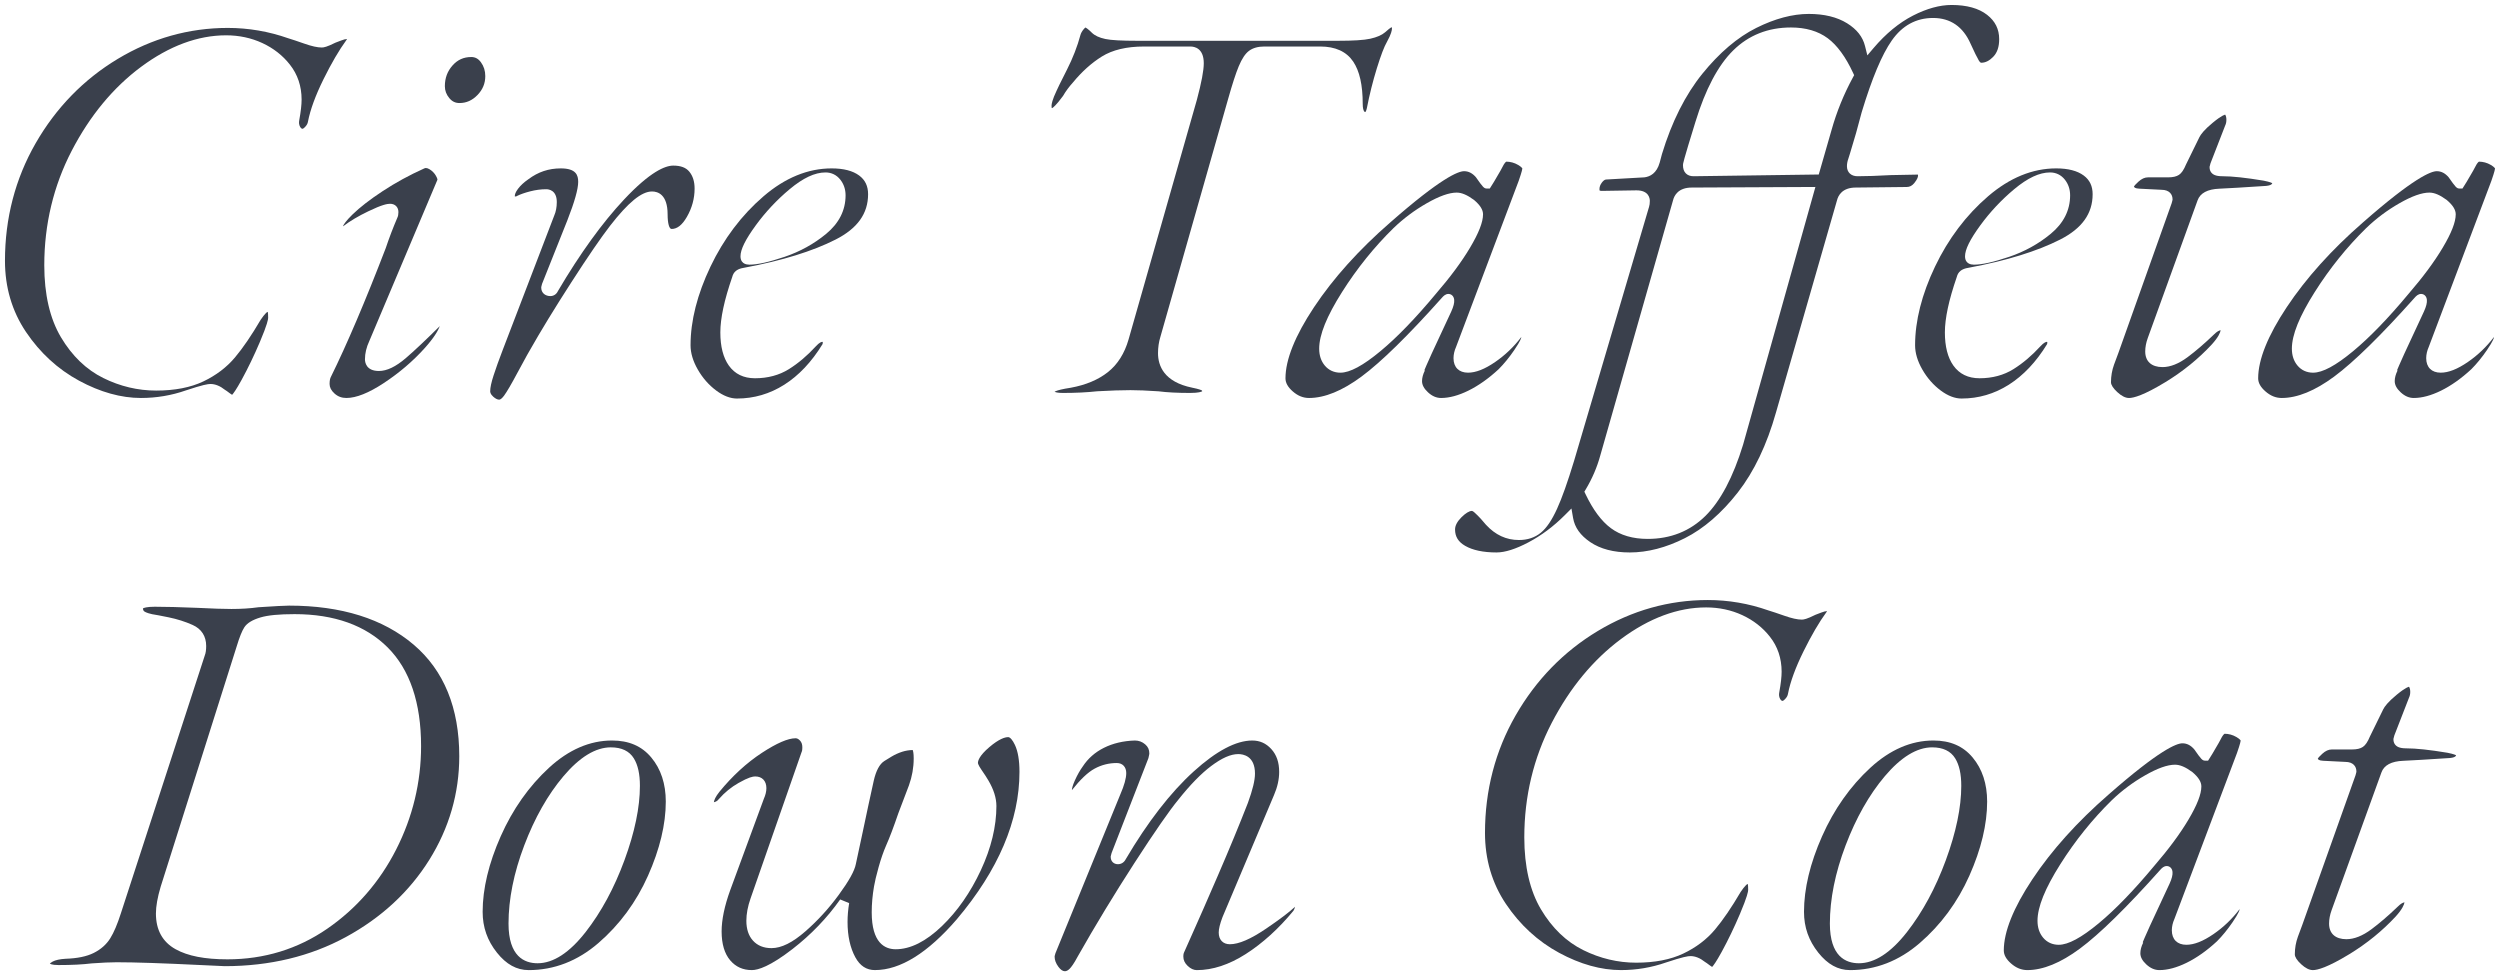
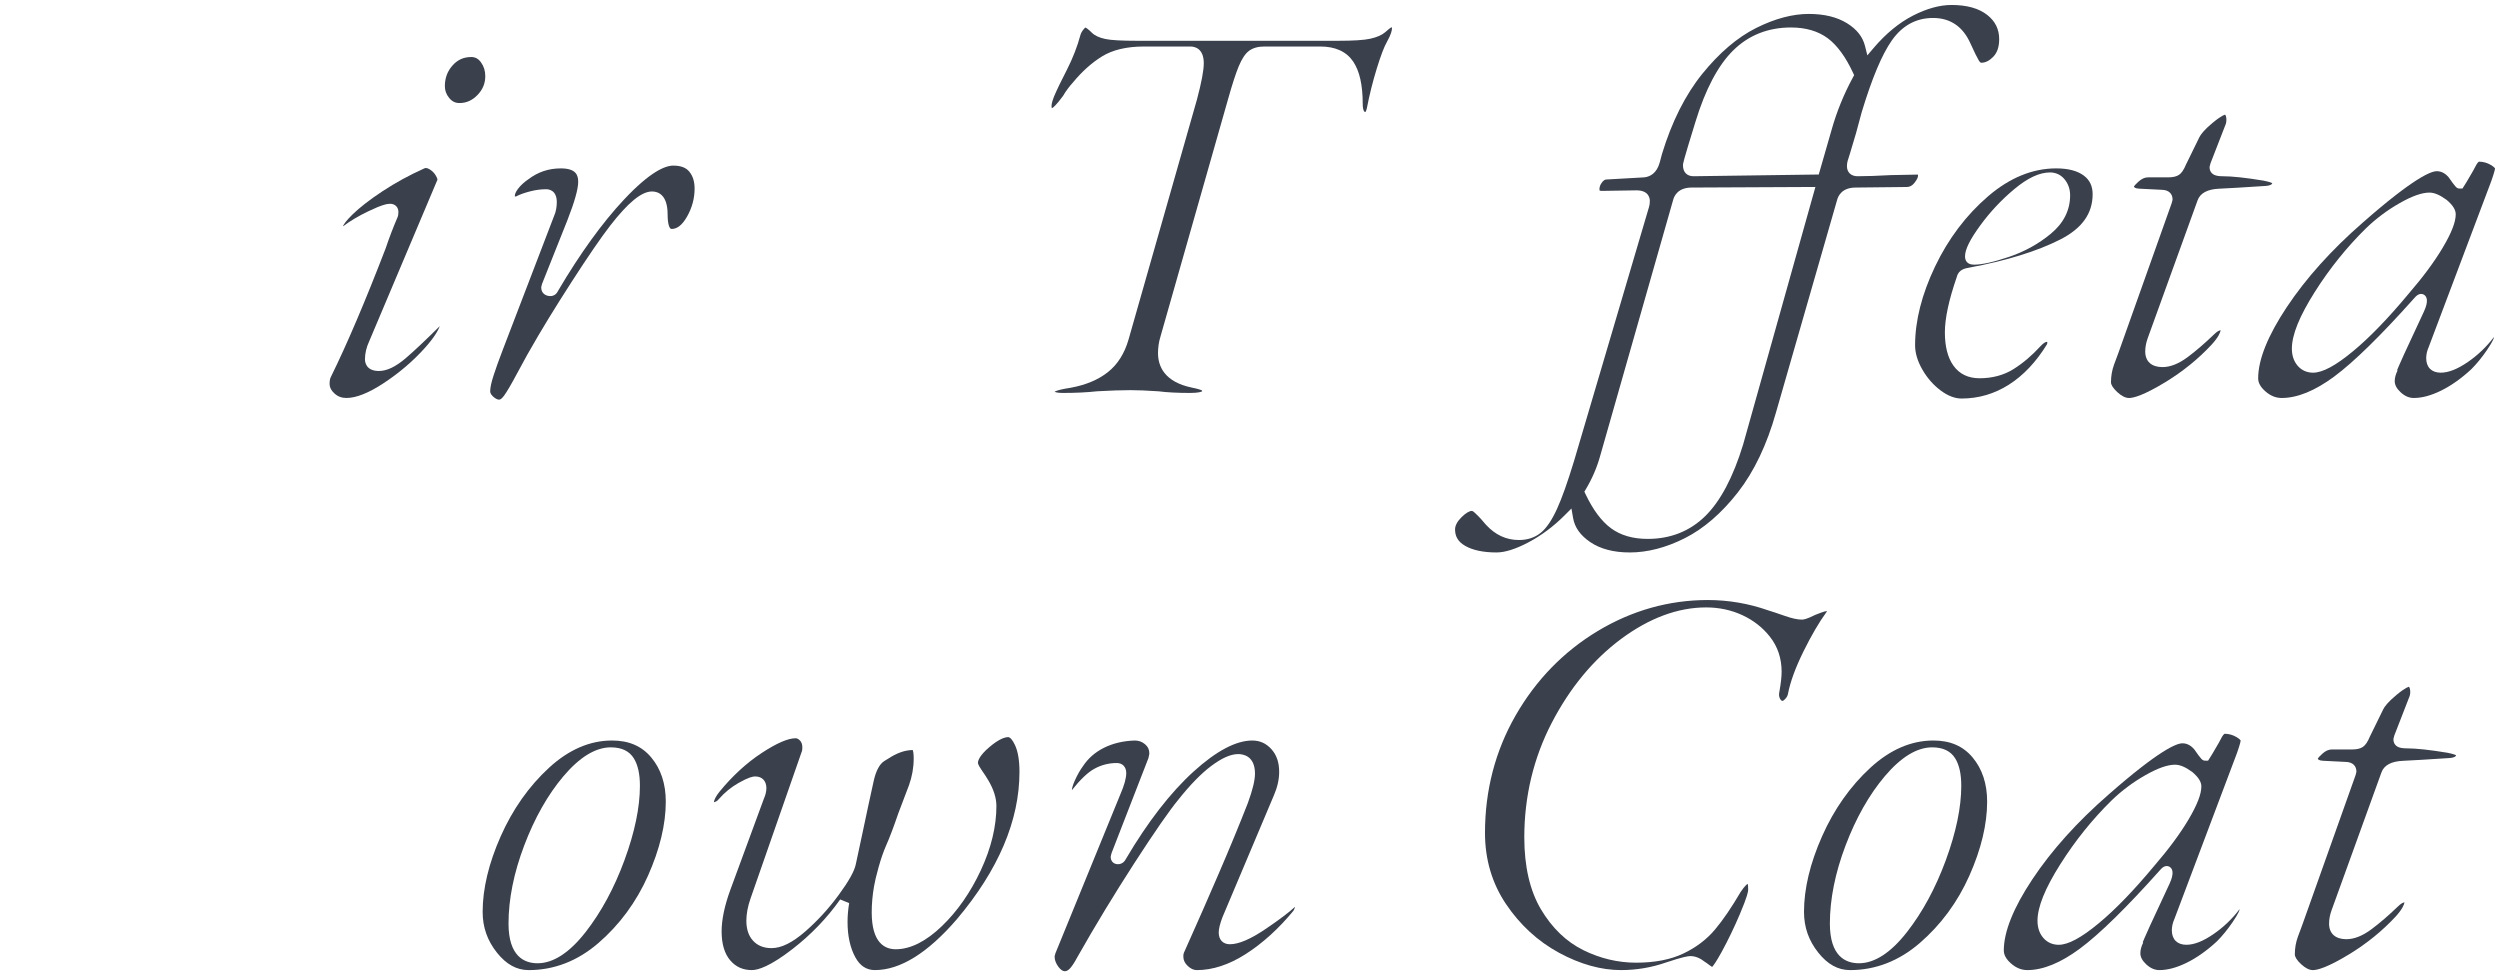
<svg xmlns="http://www.w3.org/2000/svg" id="_イヤー_2" viewBox="0 0 402.025 156.98">
  <defs>
    <style>.cls-1{fill:#3a404c;}</style>
  </defs>
  <g id="design">
    <g>
-       <path class="cls-1" d="M22.68,64c-3.209,0-6.563-.937-9.969-2.783-3.408-1.847-6.281-4.486-8.538-7.843-2.239-3.329-3.374-7.176-3.374-11.434,0-6.847,1.66-13.208,4.934-18.906,3.275-5.702,7.722-10.269,13.219-13.573,5.488-3.298,11.436-4.971,17.678-4.971,3.311,0,6.583,.56,9.725,1.665,.626,.189,1.47,.471,2.565,.855,1.203,.424,2.129,.63,2.83,.63,.313,0,.82-.094,2.198-.78,.195-.067,.507-.187,.934-.357,.44-.176,.693-.213,.828-.213,.036,0,.067,.001,.093,.003-.006,.035-.015,.057-.028,.07l-.044,.044-.037,.05c-1.162,1.591-2.397,3.704-3.671,6.282-1.286,2.604-2.126,4.897-2.498,6.817-.044,.297-.183,.555-.432,.824-.276,.299-.413,.328-.414,.328-.089-.001-.241-.001-.416-.312-.175-.312-.22-.662-.138-1.071,.254-1.399,.376-2.476,.376-3.307,0-2.154-.634-4.047-1.883-5.626-1.15-1.469-2.641-2.638-4.43-3.469-1.782-.826-3.742-1.245-5.827-1.245-4.534,0-9.13,1.703-13.662,5.062-4.488,3.329-8.245,7.872-11.168,13.504-2.926,5.64-4.41,11.835-4.41,18.414,0,4.684,.901,8.576,2.677,11.568,1.783,3.002,4.075,5.21,6.813,6.564,2.707,1.339,5.567,2.018,8.5,2.018,2.988,0,5.542-.496,7.59-1.473,2.045-.975,3.756-2.271,5.083-3.853,1.281-1.524,2.67-3.56,4.128-6.05,.304-.454,.603-.836,.865-1.099,.09-.09,.183-.15,.289-.183,.028,.172,.055,.467,.055,.968,0,.221-.13,1.042-1.331,3.872-.914,2.152-1.901,4.202-2.936,6.094-.875,1.601-1.328,2.192-1.529,2.408-.076-.041-.189-.111-.341-.228-.451-.347-.672-.496-.806-.573-.785-.626-1.571-.943-2.337-.943-.395,0-1.199,.117-3.943,1.031-2.317,.81-4.741,1.219-7.217,1.219Z" />
      <path class="cls-1" d="M55.709,64c-.761,0-1.394-.24-1.935-.736-.521-.476-.774-.974-.774-1.524,0-.588,.101-.913,.185-1.082,2.583-5.228,5.561-12.215,8.851-20.771,.543-1.625,1.171-3.27,1.879-4.922,.098-.196,.155-.489,.155-.855,0-.802-.539-1.34-1.34-1.34-.461,0-1.276,.137-3.496,1.204-1.602,.771-2.951,1.571-4.01,2.38l-.009,.007c-.015,.002-.036,.005-.065,.006,.137-.299,.511-.877,1.524-1.865,1.185-1.157,2.825-2.426,4.875-3.774,2.057-1.351,4.29-2.572,6.639-3.629,.12-.059,.207-.081,.301-.081,.156,0,.34,.06,.546,.179,.449,.261,.796,.607,1.058,1.058,.266,.462,.255,.639,.254,.641l-10.965,25.961c-.456,.974-.693,1.966-.693,2.921,0,.441,.162,1.88,2.24,1.88,1.288,0,2.709-.681,4.345-2.083,1.35-1.158,3.181-2.883,5.449-5.133-.303,.803-1,1.957-2.469,3.585-1.868,2.072-4.072,3.95-6.551,5.583-2.407,1.585-4.425,2.388-5.995,2.388Zm18.18-47.43c-.666,0-1.186-.251-1.635-.792-.481-.577-.715-1.204-.715-1.918,0-1.31,.405-2.402,1.238-3.339,.808-.909,1.79-1.351,3.002-1.351,.643,0,1.138,.268,1.56,.843,.471,.645,.7,1.374,.7,2.227,0,1.175-.412,2.171-1.259,3.043-.84,.866-1.785,1.287-2.891,1.287Z" />
      <path class="cls-1" d="M80.278,64.27c-.278,0-.599-.159-.955-.474-.495-.436-.495-.774-.495-.885,0-.574,.184-1.429,.546-2.542,.382-1.177,.877-2.556,1.471-4.1l8.28-21.601c.269-.604,.413-1.349,.413-2.177,0-1.911-1.301-2.06-1.7-2.06-.842,0-1.712,.115-2.585,.341-.874,.228-1.558,.467-2.092,.733l-.046,.023-.043,.029c-.003,.002-.068,.044-.274,.044l-.005,0c-.003-.026-.005-.059-.005-.101,0-.207,.089-.572,.515-1.14,.397-.53,.956-1.045,1.66-1.532,1.576-1.182,3.274-1.748,5.215-1.748,2.468,0,2.8,1.097,2.8,2.17,0,1.152-.587,3.234-1.745,6.188l-4.069,10.216-.127,.508v.098c0,.692,.442,1.2,1.154,1.328,.102,.019,.203,.028,.298,.028,.546,0,1.002-.302,1.233-.813,3.544-6.02,7.119-10.969,10.624-14.71,4.23-4.514,6.643-5.462,7.922-5.462,1.198,0,2.041,.317,2.577,.968,.574,.7,.853,1.594,.853,2.732,0,1.59-.418,3.121-1.243,4.55-.753,1.305-1.556,1.94-2.457,1.94-.389,0-.64-.922-.64-2.35,0-3.202-1.573-3.68-2.51-3.68-1.679,0-3.825,1.757-6.752,5.53-1.457,1.882-3.544,4.929-6.205,9.057-2.662,4.126-4.926,7.834-6.729,11.019-.068,.097-.382,.644-1.988,3.614-.941,1.764-1.648,2.974-2.104,3.6-.301,.413-.598,.66-.793,.66Z" />
-       <path class="cls-1" d="M118.528,64.09c-1.078,0-2.204-.431-3.348-1.282-1.195-.888-2.197-2.031-2.978-3.4-.767-1.34-1.155-2.645-1.155-3.878,0-3.942,1.079-8.202,3.207-12.66,2.131-4.467,5-8.27,8.53-11.303,3.464-2.977,7.15-4.487,10.954-4.487,1.913,0,3.403,.386,4.428,1.147,.964,.717,1.432,1.699,1.432,3.003,0,3.122-1.711,5.509-5.232,7.297-3.685,1.873-8.592,3.389-14.586,4.508-.12,.011-.274,.042-.543,.108-.357,.09-.656,.232-.894,.423-.291,.234-.489,.561-.591,.972-1.281,3.711-1.914,6.652-1.914,8.922,0,2.26,.459,4.052,1.364,5.324,.964,1.358,2.379,2.046,4.207,2.046,2.063,0,3.902-.495,5.464-1.472,1.493-.933,2.942-2.16,4.306-3.648,.616-.678,.945-.731,1.031-.731,.043,0,.075,.003,.098,.006-.001,.018,.002,.051,.002,.094,0,.201-.042,.27-.046,.277-1.743,2.846-3.807,5.031-6.152,6.517-2.32,1.47-4.871,2.216-7.581,2.216Zm14.22-36.36c-1.708,0-3.598,.885-5.778,2.706-2.049,1.712-3.881,3.668-5.444,5.813-1.67,2.293-2.448,3.873-2.448,4.971,0,.75,.394,1.054,.629,1.169,.221,.112,.494,.171,.801,.171,1.299,0,3.149-.411,5.656-1.257,2.484-.839,4.734-2.082,6.689-3.696,2.074-1.711,3.125-3.796,3.125-6.197,0-.959-.285-1.807-.846-2.52-.6-.759-1.424-1.16-2.384-1.16Z" />
      <path class="cls-1" d="M191.427,63.19c-2.057,0-3.779-.089-5.117-.263-1.846-.125-3.348-.187-4.513-.187-1.404,0-3.206,.061-5.355,.181-1.625,.18-3.473,.269-5.535,.269-.863,0-1.207-.129-1.326-.194,.043-.017,.116-.061,.237-.111,.308-.126,.971-.322,2.378-.533,2.425-.446,4.421-1.287,5.958-2.504,1.566-1.239,2.688-3.011,3.333-5.267l10.98-38.521c.749-2.806,1.111-4.728,1.111-5.889,0-2.428-1.504-2.69-2.15-2.69h-7.47c-2.78,0-5.057,.541-6.768,1.606-1.656,1.031-3.22,2.436-4.65,4.176-.612,.672-1.16,1.414-1.603,2.176-1.108,1.51-1.592,1.864-1.725,1.94-.036-.002-.066-.005-.09-.008-.012-.07-.024-.184-.024-.36,0-.269,.107-.945,.822-2.446,.136-.315,.522-1.126,1.656-3.357,.948-1.866,1.68-3.751,2.175-5.601,.084-.294,.258-.603,.513-.905,.132-.156,.226-.238,.28-.279,.125,.057,.437,.242,1.019,.823,.476,.476,1.195,.812,2.198,1.027,.903,.194,2.607,.288,5.208,.288h32.13c2.547,0,4.268-.11,5.262-.335,1.066-.24,1.842-.576,2.368-1.028,.107-.101,.301-.265,.623-.534,.284-.237,.412-.266,.413-.266,.028,.001,.051,.004,.066,.008-.004,.019,.008,.079,.008,.184,0,.258-.104,.878-.799,2.132-.445,.761-.984,2.17-1.64,4.292-.638,2.068-1.175,4.216-1.596,6.384-.109,.508-.248,.627-.25,.628-.1-.016-.147-.053-.209-.158-.095-.162-.206-.487-.206-1.128,0-3.069-.501-5.305-1.531-6.836-1.086-1.608-2.868-2.424-5.299-2.424h-9c-1.014,0-1.842,.236-2.46,.7-.6,.449-1.141,1.264-1.653,2.492-.462,1.11-1.033,2.866-1.697,5.221l-10.889,38.248c-.258,.835-.391,1.732-.391,2.649,0,2.023,.954,4.628,5.501,5.554,1.097,.219,1.448,.382,1.548,.442,.016,.01,.048,.029,.058,.137-.128,.075-.583,.266-1.897,.266Z" />
-       <path class="cls-1" d="M231.748,64c-.758,0-1.448-.298-2.112-.912-.645-.597-.958-1.185-.958-1.798,0-.531,.153-1.107,.456-1.712l-.081-.042c.058-.144,.157-.379,.323-.76,.498-1.144,1.13-2.53,1.88-4.119,.751-1.592,1.457-3.111,2.118-4.553,.367-.808,.518-1.407,.475-1.889-.062-.656-.513-.947-.933-.947-.453,0-.788,.319-1.056,.63-5.393,6.044-9.743,10.307-12.919,12.659-3.085,2.285-5.923,3.443-8.434,3.443-.949,0-1.807-.347-2.623-1.062-.785-.688-1.167-1.374-1.167-2.098,0-3.004,1.545-6.852,4.591-11.437,3.096-4.658,7.213-9.238,12.234-13.61,8.185-7.19,10.966-8.263,11.895-8.263,.721,0,1.347,.321,1.913,.981,1.141,1.624,1.288,1.809,1.777,1.809h.443l.685-1.096c.885-1.505,1.343-2.283,1.552-2.736,.262-.429,.417-.493,.419-.494,.663,.006,1.296,.176,1.899,.527,.615,.359,.683,.577,.684,.579-.003,.044-.04,.412-.586,1.976l-10.073,26.711c-.267,.597-.411,1.221-.411,1.812,0,1.459,.871,2.33,2.33,2.33,1.258,0,2.687-.561,4.368-1.716,1.592-1.091,3.001-2.437,4.189-4l.003-.004,.001,.06c-.003,.038-.064,.476-1.121,2.024-.81,1.185-1.656,2.221-2.515,3.08-1.594,1.479-3.24,2.646-4.872,3.448-1.592,.782-3.063,1.178-4.373,1.178Zm2.52-33.03c-1.233,0-2.82,.564-4.852,1.726-1.936,1.106-3.73,2.448-5.332,3.988-3.098,3.038-5.877,6.493-8.267,10.274-2.476,3.916-3.679,6.896-3.679,9.113,0,1.091,.306,2.007,.909,2.721,.625,.745,1.491,1.139,2.501,1.139,1.527,0,3.637-1.135,6.451-3.469,2.668-2.213,5.671-5.322,8.925-9.239,2.291-2.652,4.135-5.143,5.472-7.392,1.408-2.369,2.092-4.122,2.092-5.359,0-.742-.461-1.479-1.452-2.32-1.096-.806-1.987-1.18-2.768-1.18Z" />
      <path class="cls-1" d="M262.078,88.84c-2.584,0-4.719-.559-6.346-1.662-1.597-1.084-2.502-2.354-2.766-3.884l-.262-1.522-1.092,1.092c-1.794,1.794-3.758,3.26-5.838,4.358-2.035,1.073-3.757,1.618-5.117,1.618-2.125,0-3.823-.358-5.045-1.063-1.108-.641-1.625-1.479-1.625-2.637,0-.616,.345-1.274,1.025-1.954,.662-.661,1.26-1.026,1.684-1.026,.001,0,.143,.003,.449,.284,.343,.314,.673,.643,.986,.986,.317,.345,.59,.66,.819,.948,1.509,1.648,3.281,2.462,5.306,2.462,1.383,0,2.567-.394,3.52-1.17,.918-.749,1.771-2.006,2.608-3.844,.797-1.746,1.693-4.266,2.738-7.704l12.062-40.866c.08-.243,.123-.56,.123-.947,0-.399-.155-1.7-2.15-1.7l-5.593,.09c-.247-0-.322-.057-.323-.058-.009-.011-.035-.078-.035-.222,0-.364,.125-.708,.381-1.051,.155-.206,.393-.461,.644-.498l6.231-.353c.877-.122,1.946-.628,2.435-2.384l.362-1.358c1.575-5.19,3.768-9.55,6.509-12.932,2.734-3.373,5.643-5.846,8.646-7.348,2.993-1.497,5.84-2.256,8.462-2.256,2.476,0,4.544,.505,6.148,1.5,1.57,.975,2.514,2.17,2.886,3.655l.378,1.509,1.008-1.186c1.96-2.307,4.089-4.058,6.325-5.206,2.216-1.136,4.304-1.712,6.205-1.712,2.445,0,4.369,.533,5.718,1.586,1.307,1.02,1.942,2.3,1.942,3.914,0,1.235-.31,2.158-.947,2.821-.629,.652-1.264,.969-1.943,.969-.151,0-.309-.232-.39-.37-.284-.481-.725-1.378-1.312-2.671-1.211-2.757-3.244-4.16-6.039-4.16-2.725,0-4.959,1.22-6.641,3.627-1.594,2.281-3.175,6.05-4.835,11.521l-.906,3.354-.985,3.311c-.064,.251-.146,.511-.255,.81-.151,.414-.228,.824-.228,1.218,0,.978,.667,1.61,1.7,1.61,1.404,0,3.206-.061,5.355-.181l4.366-.085c.005,.047,.009,.108,.009,.186,0,.163-.076,.53-.587,1.162-.358,.442-.747,.648-1.223,.648l-8.199,.09c-2.18,0-2.827,1.282-3.017,2.047l-9.803,34.082c-1.467,5.219-3.539,9.562-6.161,12.913-2.615,3.34-5.476,5.809-8.506,7.339-3.024,1.526-6.007,2.299-8.864,2.299Zm9.986-58.68c-2.185,0-2.832,1.282-3.022,2.047l-11.693,41.014c-.521,1.909-1.31,3.749-2.347,5.478l-.22,.368,.184,.387c1.191,2.507,2.56,4.349,4.07,5.473,1.545,1.15,3.537,1.733,5.923,1.733,3.681,0,6.807-1.243,9.292-3.696,2.423-2.393,4.459-6.245,6.053-11.45l11.632-41.449-19.871,.095Zm15.934-25.74c-3.681,0-6.807,1.243-9.292,3.696-2.425,2.394-4.461,6.247-6.053,11.45-2.015,6.503-2.015,6.77-2.015,6.984,0,.581,.156,1.03,.462,1.333,.298,.301,.716,.457,1.238,.457l20.135-.278,2.054-7.141c.822-2.934,1.98-5.785,3.444-8.479l.192-.354-.169-.365c-1.192-2.57-2.562-4.444-4.073-5.57-1.547-1.15-3.54-1.734-5.923-1.734Z" />
      <path class="cls-1" d="M315.447,64.09c-1.078,0-2.204-.431-3.348-1.282-1.195-.888-2.197-2.031-2.978-3.4-.767-1.34-1.155-2.645-1.155-3.878,0-3.942,1.079-8.202,3.207-12.66,2.131-4.467,5-8.27,8.53-11.303,3.464-2.977,7.15-4.487,10.954-4.487,1.913,0,3.403,.386,4.428,1.147,.964,.717,1.432,1.699,1.432,3.003,0,3.122-1.711,5.509-5.232,7.297-3.685,1.873-8.592,3.389-14.586,4.508-.12,.011-.274,.042-.543,.108-.357,.09-.656,.232-.894,.423-.291,.234-.489,.561-.591,.972-1.281,3.711-1.914,6.652-1.914,8.922,0,2.26,.459,4.052,1.364,5.324,.964,1.358,2.379,2.046,4.207,2.046,2.063,0,3.902-.495,5.464-1.472,1.493-.933,2.942-2.16,4.306-3.648,.616-.678,.945-.731,1.031-.731,.043,0,.075,.003,.098,.006-.001,.018,.002,.051,.002,.094,0,.201-.042,.27-.046,.277-1.743,2.846-3.807,5.031-6.152,6.517-2.32,1.47-4.871,2.216-7.581,2.216Zm14.22-36.36c-1.708,0-3.598,.885-5.778,2.706-2.049,1.712-3.881,3.668-5.444,5.813-1.67,2.293-2.448,3.873-2.448,4.971,0,.75,.394,1.054,.629,1.169,.221,.112,.494,.171,.801,.171,1.299,0,3.149-.411,5.656-1.257,2.484-.839,4.734-2.082,6.689-3.696,2.074-1.711,3.125-3.796,3.125-6.197,0-.959-.285-1.807-.846-2.52-.6-.759-1.424-1.16-2.384-1.16Z" />
      <path class="cls-1" d="M342.356,64c-.567,0-1.202-.322-1.885-.956-.657-.609-1.004-1.153-1.004-1.574,0-.981,.166-1.934,.492-2.832,.355-.977,.591-1.613,.71-1.91l8.561-24.06,.137-.529v-.099c0-.735-.47-1.52-1.79-1.52l-3.56-.179c-.698-.038-.83-.216-.854-.364,.062-.094,.242-.328,.722-.764,.513-.466,1.014-.692,1.532-.692h3.24c.769,0,1.341-.132,1.749-.405,.417-.279,.772-.805,1.149-1.707l2.14-4.367c.209-.418,.752-1.163,2.131-2.299,1.502-1.24,1.966-1.3,2.014-1.302,.134,.234,.187,.489,.187,.82,0,.353-.062,.656-.185,.902l-2.37,6.099-.145,.551v.099c0,.565,.292,1.013,.801,1.23,.311,.134,.724,.199,1.259,.199,1.566,0,3.792,.239,6.619,.709,1.089,.218,1.339,.375,1.364,.393,.014,.011,.025,.035,.031,.072-.025,.029-.065,.072-.128,.128-.065,.058-.275,.196-.854,.253-3.687,.242-6.154,.389-7.516,.447-1.908,.074-3.09,.706-3.509,1.88l-8.009,22.137c-.27,.742-.408,1.47-.408,2.162,0,1.595,1.013,2.51,2.78,2.51,1.25,0,2.607-.538,4.032-1.598,1.306-.971,2.74-2.204,4.261-3.665,.402-.401,.762-.628,1.058-.67-.067,.4-.363,1.109-1.396,2.258-2.153,2.327-4.684,4.384-7.516,6.106-3.453,2.098-5.081,2.539-5.84,2.539Z" />
      <path class="cls-1" d="M388.166,64c-.758,0-1.448-.298-2.112-.912-.645-.597-.958-1.185-.958-1.798,0-.531,.153-1.107,.456-1.712l-.081-.042c.058-.144,.157-.379,.323-.76,.498-1.144,1.13-2.53,1.88-4.119,.751-1.592,1.457-3.111,2.118-4.553,.367-.808,.518-1.407,.475-1.889-.062-.656-.513-.947-.933-.947-.453,0-.788,.319-1.056,.63-5.393,6.044-9.743,10.307-12.919,12.659-3.085,2.285-5.923,3.443-8.434,3.443-.949,0-1.807-.347-2.623-1.062-.785-.688-1.167-1.374-1.167-2.098,0-3.004,1.545-6.852,4.591-11.437,3.096-4.658,7.213-9.238,12.234-13.61,8.185-7.19,10.966-8.263,11.895-8.263,.721,0,1.347,.321,1.913,.981,1.141,1.624,1.288,1.809,1.777,1.809h.443l.685-1.096c.885-1.505,1.343-2.283,1.552-2.736,.262-.429,.417-.493,.419-.494,.663,.006,1.296,.176,1.899,.527,.615,.359,.683,.577,.684,.579-.003,.044-.04,.412-.586,1.976l-10.073,26.711c-.267,.597-.411,1.221-.411,1.812,0,1.459,.871,2.33,2.33,2.33,1.258,0,2.687-.561,4.368-1.716,1.592-1.091,3.001-2.437,4.189-4l.003-.004,.001,.06c-.003,.038-.064,.476-1.121,2.024-.81,1.185-1.656,2.221-2.515,3.08-1.594,1.479-3.24,2.646-4.872,3.448-1.592,.782-3.063,1.178-4.373,1.178Zm2.52-33.03c-1.233,0-2.82,.564-4.852,1.726-1.936,1.106-3.73,2.448-5.332,3.988-3.098,3.038-5.877,6.493-8.267,10.274-2.476,3.916-3.679,6.896-3.679,9.113,0,1.091,.306,2.007,.909,2.721,.625,.745,1.491,1.139,2.501,1.139,1.527,0,3.637-1.135,6.451-3.469,2.668-2.213,5.671-5.322,8.925-9.239,2.291-2.652,4.135-5.143,5.472-7.392,1.408-2.369,2.092-4.122,2.092-5.359,0-.742-.461-1.479-1.452-2.32-1.096-.806-1.987-1.18-2.768-1.18Z" />
-       <path class="cls-1" d="M32.303,155.191c-6.086-.299-10.641-.451-13.537-.451-.988,0-2.34,.061-4.017,.182-1.441,.179-3.225,.268-5.343,.268-1.15,0-1.379-.229-1.381-.231,.021-.029,.155-.176,.45-.331,.464-.244,1.157-.395,2.058-.448,1.911-.062,3.403-.37,4.541-.938,1.15-.574,2.046-1.37,2.662-2.364,.579-.932,1.135-2.241,1.702-4.002l13.499-41.487c.142-.351,.219-.86,.219-1.508,0-1.575-.755-2.745-2.183-3.385-1.193-.533-2.49-.944-3.857-1.224-1.323-.27-2.216-.439-2.656-.503-.922-.199-1.221-.416-1.29-.478-.08-.071-.169-.186-.183-.454,.126-.075,.58-.267,1.898-.267,1.707,0,4.028,.06,6.897,.179,2.375,.12,4.205,.181,5.433,.181,1.59,0,3.051-.094,4.343-.278,2.608-.172,4.285-.262,4.927-.262,8.403,0,15.148,2.116,20.046,6.289,4.86,4.141,7.324,10.174,7.324,17.931,0,5.938-1.624,11.549-4.828,16.676-3.212,5.138-7.73,9.314-13.429,12.411-5.698,3.098-12.239,4.67-19.445,4.673l-3.851-.179Zm15.083-56.431c-2.497,0-4.294,.173-5.492,.528-1.312,.391-2.164,.912-2.605,1.593-.375,.58-.774,1.573-1.219,3.037l-12.237,38.691c-.504,1.697-.758,3.136-.758,4.291,0,2.642,1.062,4.573,3.156,5.739,1.967,1.097,4.699,1.631,8.354,1.631,5.899,0,11.29-1.652,16.023-4.911,4.709-3.241,8.446-7.535,11.105-12.761,2.656-5.22,4.002-10.808,4.002-16.608,0-6.968-1.805-12.306-5.364-15.866-3.56-3.56-8.595-5.364-14.966-5.364Z" />
      <path class="cls-1" d="M85.005,156c-1.922,0-3.586-.917-5.09-2.803-1.548-1.941-2.301-4.089-2.301-6.566,0-3.709,.976-7.794,2.902-12.141,1.927-4.349,4.543-8.06,7.775-11.03,3.162-2.906,6.568-4.379,10.124-4.379,2.715,0,4.781,.892,6.316,2.728,1.549,1.854,2.334,4.241,2.334,7.092,0,3.648-.961,7.657-2.856,11.915-1.893,4.253-4.579,7.898-7.982,10.835-3.344,2.887-7.119,4.351-11.222,4.351Zm13.23-35.82c-2.456,0-5.023,1.564-7.631,4.649-2.508,2.966-4.628,6.708-6.302,11.123-1.677,4.419-2.527,8.648-2.527,12.569,0,5.273,2.54,6.38,4.67,6.38,2.527,0,5.132-1.693,7.74-5.033,2.5-3.202,4.6-7.09,6.241-11.556,1.645-4.479,2.479-8.493,2.479-11.931,0-1.907-.318-3.354-.973-4.423-.725-1.18-1.968-1.777-3.697-1.777Z" />
      <path class="cls-1" d="M140.714,156c-1.376,0-2.412-.673-3.168-2.058-.831-1.523-1.252-3.438-1.252-5.692,0-.969,.087-1.985,.259-3.019l-1.443-.593c-2.104,2.981-4.683,5.663-7.666,7.974-3.616,2.8-5.547,3.387-6.53,3.387-1.448,0-2.588-.512-3.487-1.564-.918-1.074-1.384-2.641-1.384-4.656,0-1.877,.468-4.116,1.392-6.656l5.399-14.667c.269-.604,.409-1.181,.409-1.716,0-1.159-.686-1.88-1.79-1.88-.392,0-1.052,.119-2.69,1.049-1.182,.67-2.235,1.53-3.132,2.554-.181,.225-.337,.359-.487,.426-.226,.101-.329,.11-.348,.111,.05-.343,.26-.881,.892-1.67,2.092-2.557,4.393-4.667,6.834-6.266,2.376-1.555,4.197-2.344,5.412-2.344,.159,0,.406,.039,.719,.375,.249,.268,.37,.62,.37,1.074,0,.493-.073,.678-.096,.723l-.023,.046-8.207,23.538c-.448,1.278-.675,2.487-.675,3.594,0,1.34,.357,2.414,1.062,3.192,.725,.801,1.727,1.208,2.978,1.208,1.595,0,3.386-.889,5.477-2.718,1.952-1.707,3.748-3.673,5.339-5.844,1.647-2.249,2.547-3.872,2.751-4.961l1.076-5.02c.3-1.443,.615-2.926,.945-4.454,.329-1.528,.614-2.831,.854-3.909,.368-1.633,.945-2.705,1.713-3.186,.193-.128,.573-.361,1.157-.712,.541-.325,1.12-.587,1.722-.779,.533-.169,1.097-.262,1.678-.275,.059,.145,.158,.515,.158,1.358,0,1.461-.257,2.914-.763,4.319l-1.705,4.487c-.778,2.273-1.435,4.006-1.962,5.176-.436,.996-.842,2.167-1.211,3.488-.373,1.339-.615,2.352-.739,3.099-.246,1.412-.371,2.821-.371,4.181,0,4.901,2.099,5.93,3.86,5.93,2.364,0,4.867-1.256,7.44-3.734,2.49-2.398,4.592-5.415,6.246-8.969,1.662-3.57,2.505-7.044,2.505-10.328,0-1.278-.431-2.656-1.281-4.097-.247-.431-.623-1.011-1.112-1.715-.571-.818-.577-1.107-.577-1.119,0-.366,.238-1.182,1.834-2.541,1.562-1.33,2.513-1.609,3.036-1.609,.303,0,.706,.468,1.077,1.253,.486,1.026,.732,2.486,.732,4.337,0,7.808-3.388,15.78-10.071,23.694-4.673,5.423-9.102,8.176-13.159,8.176Z" />
      <path class="cls-1" d="M171.223,156.18c-.33,0-.673-.239-1.022-.71-.409-.553-.608-1.089-.608-1.639,0-.006,.001-.149,.138-.555l10.422-25.512c.643-1.48,.959-2.615,.959-3.452,0-.978-.597-1.61-1.52-1.61-1.27,0-2.474,.305-3.578,.908-1.079,.588-2.271,1.718-3.643,3.451,.007-.228,.088-.697,.48-1.565,.395-.876,.822-1.631,1.268-2.244,.841-1.287,1.977-2.283,3.401-2.995,1.448-.724,3.123-1.119,4.977-1.176,.625,0,1.175,.202,1.66,.618,.454,.389,.666,.854,.666,1.463,0,.017-.004,.179-.144,.748l-5.922,15.252-.145,.551v.099c0,.683,.477,1.16,1.16,1.16,.542,0,.999-.292,1.255-.801,3.516-5.974,7.205-10.741,10.937-14.121,3.641-3.297,6.806-4.968,9.408-4.968,1.217,0,2.216,.445,3.055,1.361,.858,.936,1.275,2.143,1.275,3.689,0,1.201-.281,2.457-.834,3.731l-8.283,19.628c-.41,1.092-.603,1.89-.603,2.471,0,1.16,.686,1.88,1.79,1.88,1.438,0,3.351-.825,5.85-2.523,2.134-1.449,3.657-2.601,4.634-3.503-.065,.248-.137,.459-.261,.644-2.348,2.856-4.949,5.222-7.684,6.968-2.677,1.708-5.318,2.574-7.849,2.574-.51,0-.993-.222-1.474-.68-.468-.445-.696-.933-.696-1.49,0-.399,.066-.574,.095-.63l1.816-4.085c.592-1.304,1.786-4.031,3.648-8.332,1.824-4.217,3.448-8.147,4.826-11.682,.766-2.104,1.135-3.636,1.135-4.7,0-2.834-1.881-3.14-2.69-3.14-1.209,0-2.632,.626-4.35,1.915-1.608,1.205-3.384,3.025-5.277,5.407-1.442,1.744-3.823,5.176-7.065,10.188-3.24,5.011-6.307,10.066-9.114,15.025-.631,1.192-1.06,1.738-1.311,1.99-.266,.265-.523,.395-.783,.395Z" />
      <path class="cls-1" d="M260.682,156c-3.209,0-6.563-.937-9.969-2.783-3.408-1.847-6.281-4.486-8.538-7.843-2.239-3.329-3.374-7.176-3.374-11.434,0-6.847,1.66-13.208,4.934-18.906,3.275-5.702,7.722-10.269,13.219-13.573,5.488-3.298,11.436-4.971,17.678-4.971,3.311,0,6.583,.56,9.725,1.665,.626,.189,1.47,.471,2.565,.855,1.203,.424,2.129,.63,2.83,.63,.313,0,.82-.094,2.198-.78,.195-.067,.507-.187,.934-.357,.44-.176,.693-.213,.828-.213,.036,0,.067,.001,.093,.003-.006,.035-.015,.057-.028,.07l-.044,.044-.037,.05c-1.162,1.591-2.397,3.704-3.671,6.282-1.286,2.604-2.126,4.897-2.498,6.817-.044,.297-.183,.555-.432,.824-.276,.299-.413,.328-.414,.328-.089-.001-.241-.001-.416-.312-.175-.312-.22-.662-.138-1.071,.254-1.399,.376-2.476,.376-3.307,0-2.154-.634-4.047-1.883-5.626-1.15-1.469-2.641-2.638-4.43-3.469-1.782-.826-3.742-1.245-5.827-1.245-4.534,0-9.13,1.703-13.662,5.062-4.488,3.329-8.245,7.872-11.168,13.504-2.926,5.64-4.41,11.835-4.41,18.414,0,4.684,.901,8.576,2.677,11.568,1.783,3.002,4.075,5.21,6.813,6.564,2.707,1.339,5.567,2.018,8.5,2.018,2.988,0,5.542-.496,7.59-1.473,2.045-.975,3.756-2.271,5.083-3.853,1.281-1.524,2.67-3.56,4.128-6.05,.304-.454,.603-.836,.865-1.099,.09-.09,.183-.15,.289-.183,.028,.172,.055,.467,.055,.968,0,.221-.13,1.042-1.331,3.872-.914,2.152-1.901,4.202-2.936,6.094-.875,1.601-1.328,2.192-1.529,2.408-.076-.041-.189-.111-.341-.228-.451-.347-.672-.496-.806-.573-.785-.626-1.571-.943-2.337-.943-.395,0-1.199,.117-3.943,1.031-2.317,.81-4.741,1.219-7.217,1.219Z" />
      <path class="cls-1" d="M297.492,156c-1.922,0-3.586-.917-5.09-2.803-1.548-1.941-2.301-4.089-2.301-6.566,0-3.709,.976-7.794,2.902-12.141,1.927-4.349,4.543-8.06,7.775-11.03,3.162-2.906,6.568-4.379,10.124-4.379,2.715,0,4.781,.892,6.316,2.728,1.549,1.854,2.334,4.241,2.334,7.092,0,3.648-.961,7.657-2.856,11.915-1.893,4.253-4.579,7.898-7.982,10.835-3.344,2.887-7.119,4.351-11.222,4.351Zm13.23-35.82c-2.456,0-5.023,1.564-7.631,4.649-2.508,2.966-4.628,6.708-6.302,11.123-1.677,4.419-2.527,8.648-2.527,12.569,0,5.273,2.54,6.38,4.67,6.38,2.527,0,5.132-1.693,7.74-5.033,2.5-3.202,4.6-7.09,6.241-11.556,1.645-4.479,2.479-8.493,2.479-11.931,0-1.907-.318-3.354-.973-4.423-.725-1.18-1.968-1.777-3.697-1.777Z" />
      <path class="cls-1" d="M347.261,156c-.758,0-1.448-.298-2.112-.912-.645-.597-.958-1.185-.958-1.798,0-.531,.153-1.107,.456-1.712l-.081-.042c.058-.144,.157-.379,.323-.76,.498-1.144,1.13-2.53,1.88-4.119,.751-1.592,1.457-3.111,2.118-4.553,.367-.808,.518-1.407,.475-1.889-.062-.656-.513-.947-.933-.947-.453,0-.788,.319-1.056,.63-5.393,6.044-9.743,10.307-12.919,12.659-3.085,2.285-5.923,3.443-8.434,3.443-.949,0-1.807-.347-2.623-1.062-.785-.688-1.167-1.374-1.167-2.098,0-3.004,1.545-6.852,4.591-11.437,3.096-4.658,7.213-9.238,12.234-13.61,8.185-7.19,10.966-8.263,11.895-8.263,.721,0,1.347,.321,1.913,.981,1.141,1.624,1.288,1.809,1.777,1.809h.443l.685-1.096c.885-1.505,1.343-2.283,1.552-2.736,.262-.429,.417-.493,.419-.494,.663,.006,1.296,.176,1.899,.527,.615,.359,.683,.577,.684,.579-.003,.044-.04,.412-.586,1.976l-10.073,26.711c-.267,.597-.411,1.221-.411,1.812,0,1.459,.871,2.33,2.33,2.33,1.258,0,2.687-.561,4.368-1.716,1.592-1.091,3.001-2.437,4.189-4l.003-.004,.001,.06c-.003,.038-.064,.476-1.121,2.024-.81,1.185-1.656,2.221-2.515,3.08-1.594,1.479-3.24,2.646-4.872,3.448-1.592,.782-3.063,1.178-4.373,1.178Zm2.52-33.03c-1.233,0-2.82,.564-4.852,1.726-1.936,1.106-3.73,2.448-5.332,3.988-3.098,3.038-5.877,6.493-8.267,10.274-2.476,3.916-3.679,6.896-3.679,9.113,0,1.091,.306,2.007,.909,2.721,.625,.745,1.491,1.139,2.501,1.139,1.527,0,3.637-1.135,6.451-3.469,2.668-2.213,5.671-5.322,8.925-9.239,2.291-2.652,4.135-5.143,5.472-7.392,1.408-2.369,2.092-4.122,2.092-5.359,0-.742-.461-1.479-1.452-2.32-1.096-.806-1.987-1.18-2.768-1.18Z" />
      <path class="cls-1" d="M371.92,156c-.567,0-1.202-.322-1.885-.956-.657-.609-1.004-1.153-1.004-1.574,0-.981,.166-1.934,.492-2.832,.355-.977,.591-1.613,.71-1.91l8.561-24.06,.137-.529v-.099c0-.735-.47-1.52-1.79-1.52l-3.56-.179c-.698-.038-.83-.216-.854-.364,.062-.094,.242-.328,.722-.764,.513-.466,1.014-.692,1.532-.692h3.24c.769,0,1.341-.132,1.749-.405,.417-.279,.772-.805,1.149-1.707l2.14-4.367c.209-.418,.752-1.163,2.131-2.299,1.502-1.24,1.966-1.3,2.014-1.302,.134,.234,.187,.489,.187,.82,0,.353-.062,.656-.185,.902l-2.37,6.099-.145,.551v.099c0,.565,.292,1.013,.801,1.23,.311,.134,.724,.199,1.259,.199,1.566,0,3.792,.239,6.619,.709,1.089,.218,1.339,.375,1.364,.393,.014,.011,.025,.035,.031,.072-.025,.029-.065,.072-.128,.128-.065,.058-.275,.196-.854,.253-3.687,.242-6.154,.389-7.516,.447-1.908,.074-3.09,.706-3.509,1.88l-8.009,22.137c-.27,.742-.408,1.47-.408,2.162,0,1.595,1.013,2.51,2.78,2.51,1.25,0,2.607-.538,4.032-1.598,1.306-.971,2.74-2.204,4.261-3.665,.402-.401,.762-.628,1.058-.67-.067,.4-.363,1.109-1.396,2.258-2.153,2.327-4.684,4.384-7.516,6.106-3.453,2.098-5.081,2.539-5.84,2.539Z" />
    </g>
  </g>
</svg>